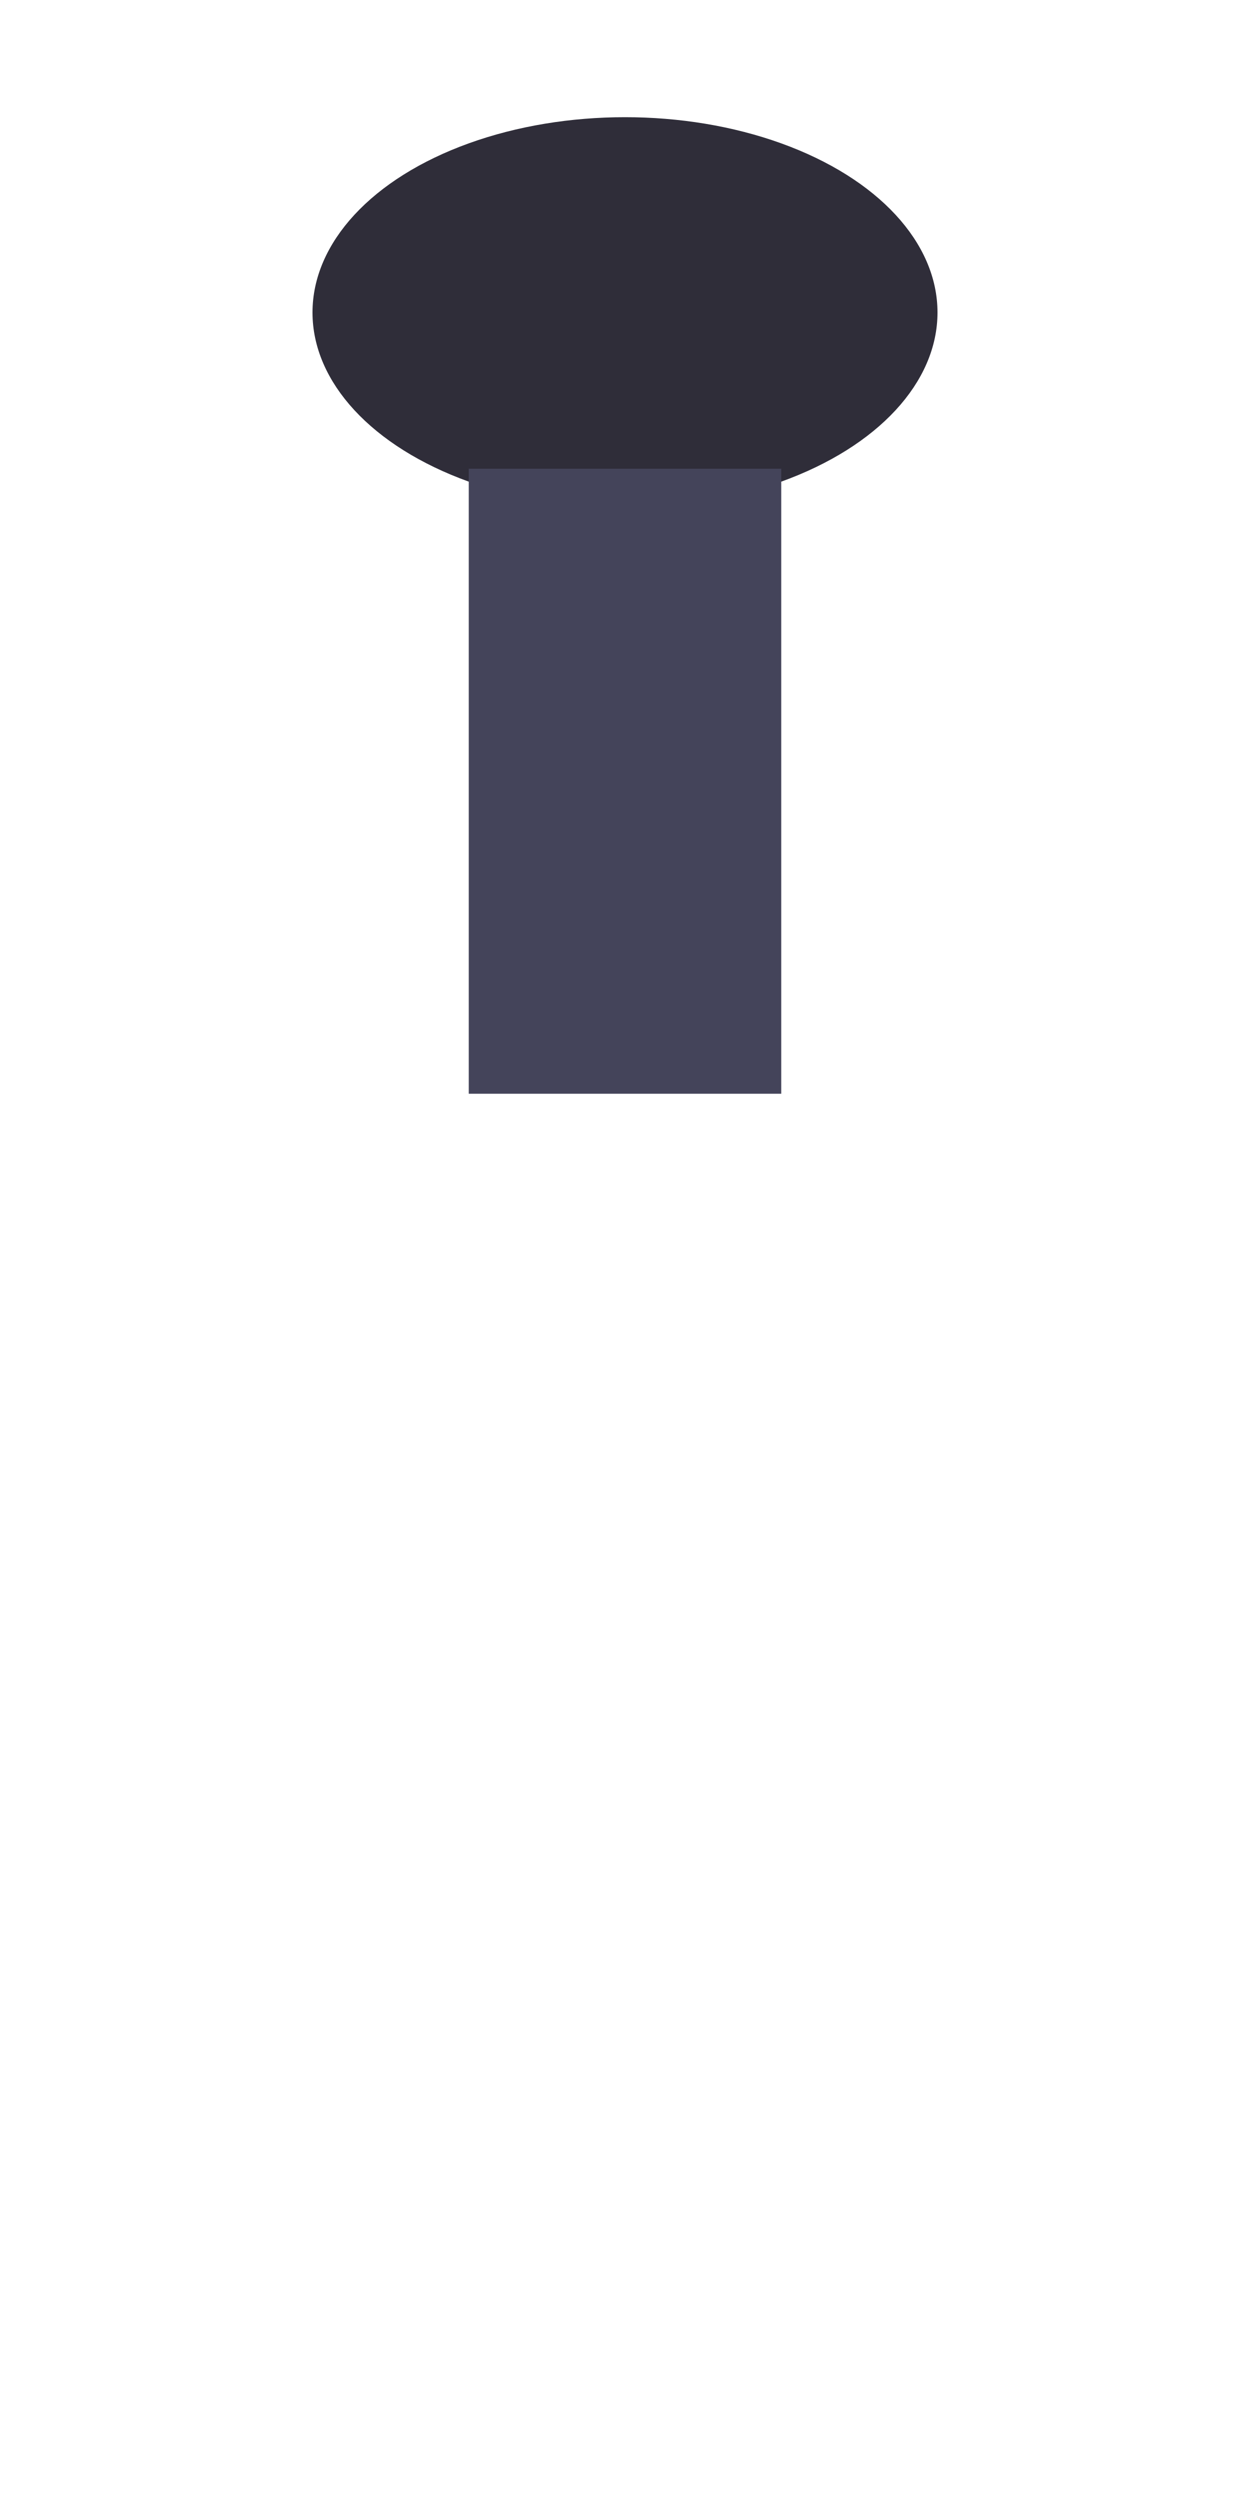
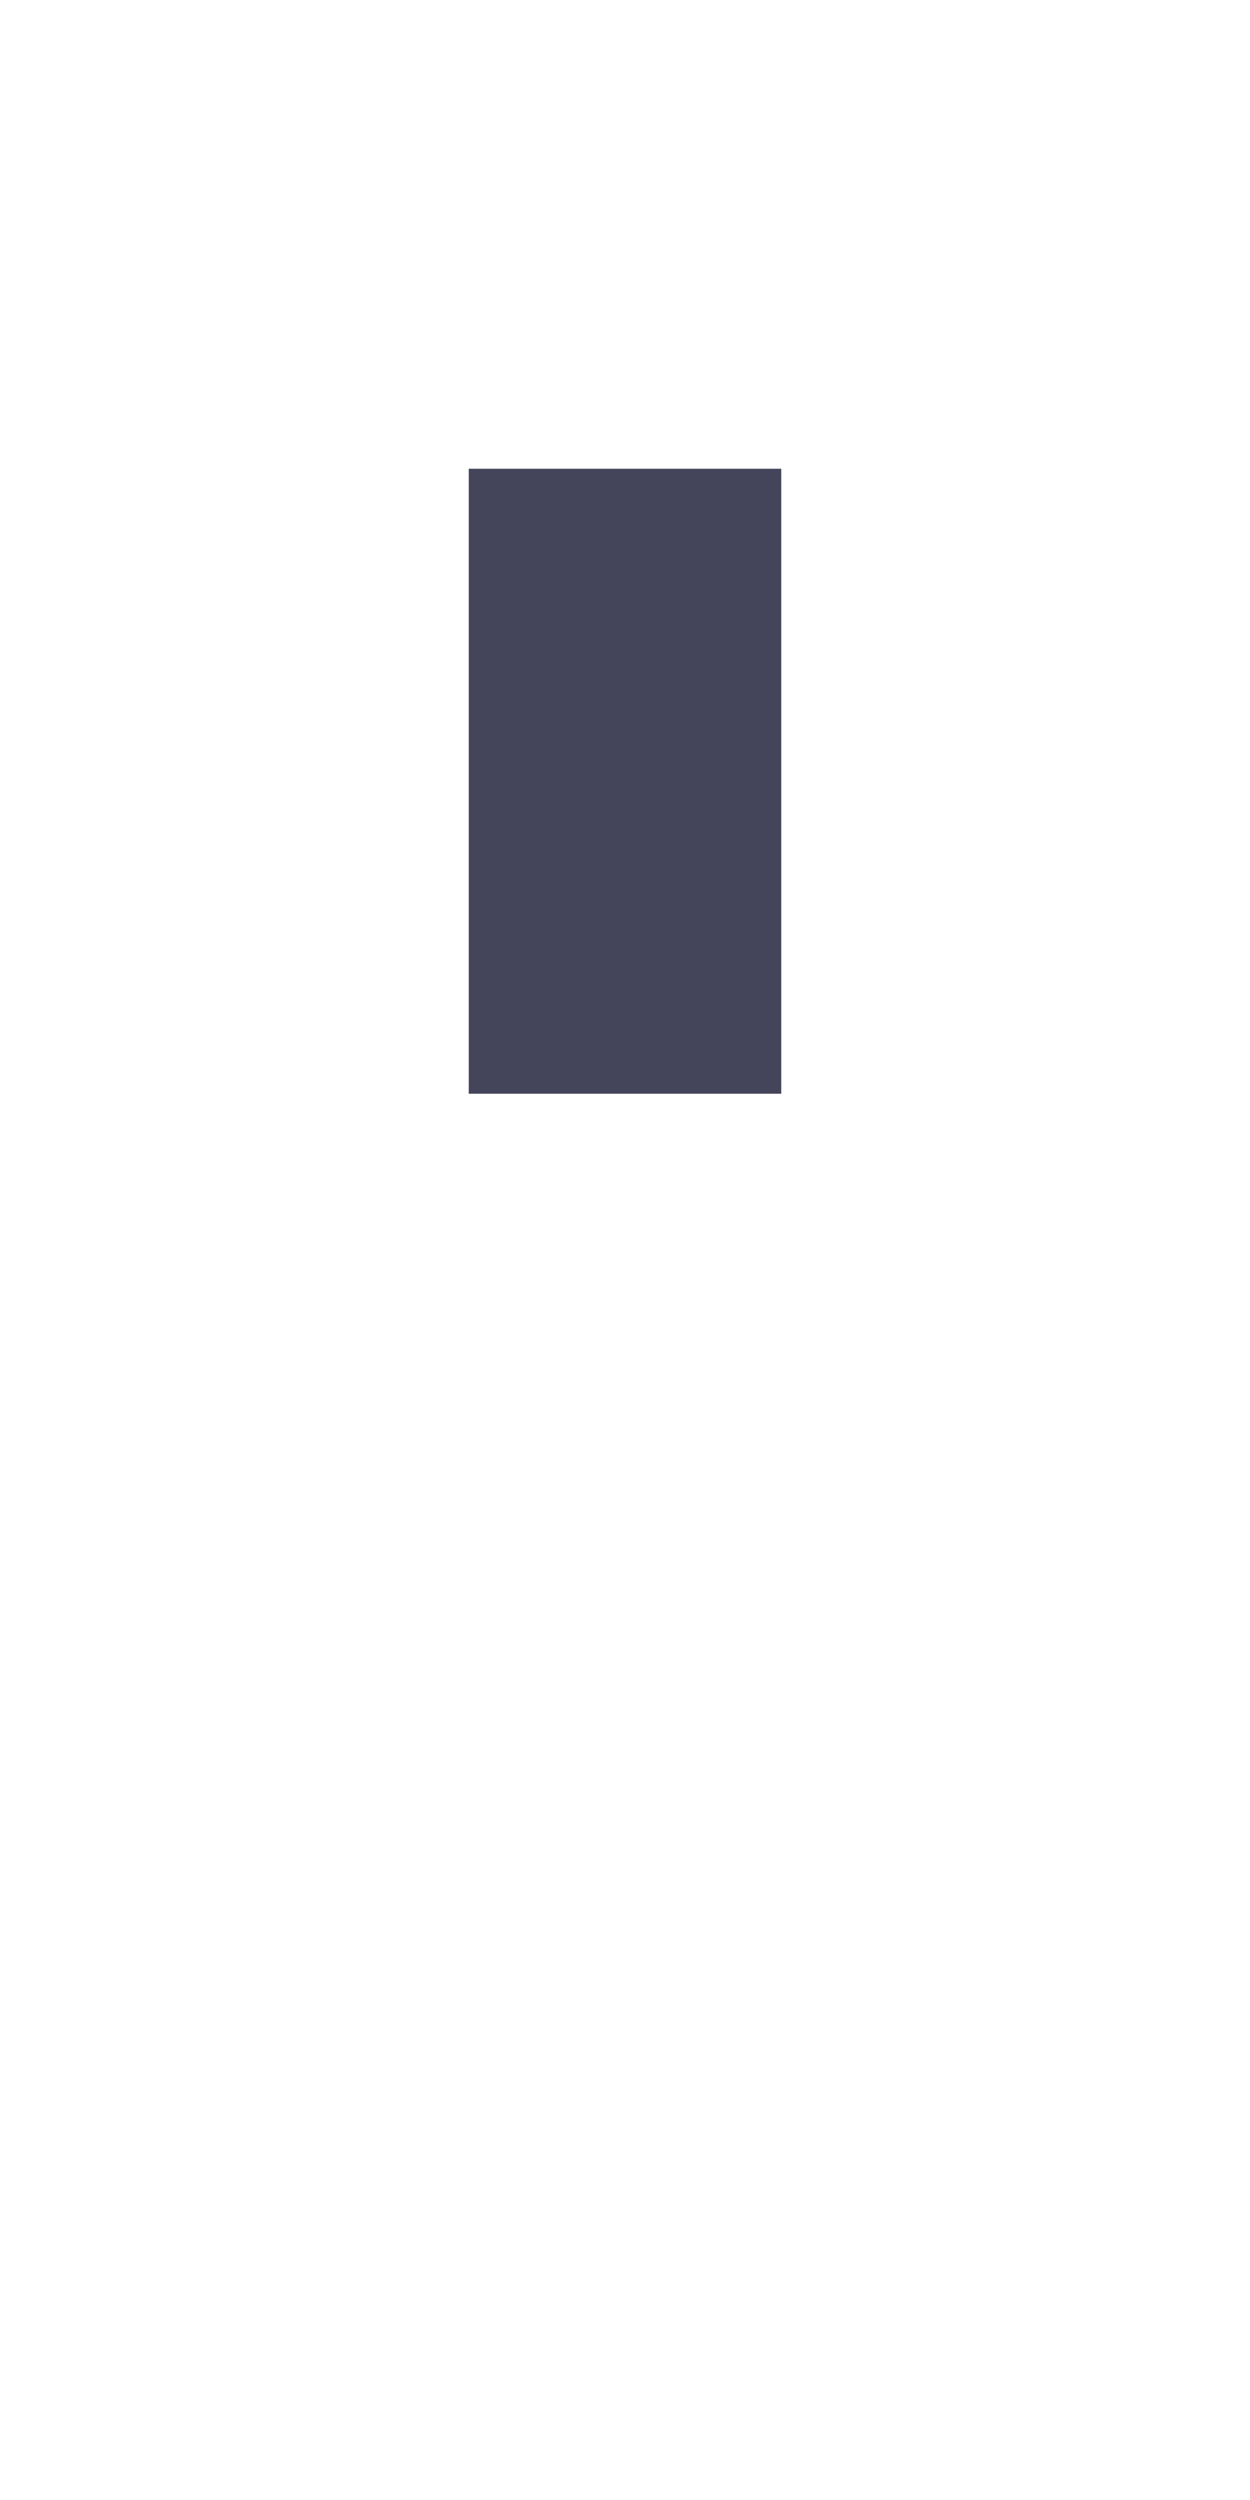
<svg xmlns="http://www.w3.org/2000/svg" width="64" height="128" viewBox="0 0 64 128">
-   <ellipse cx="32" cy="16" rx="16" ry="10" fill="#2f2d39" />
  <rect x="24" y="24" width="16" height="32" fill="#44445a" />
</svg>